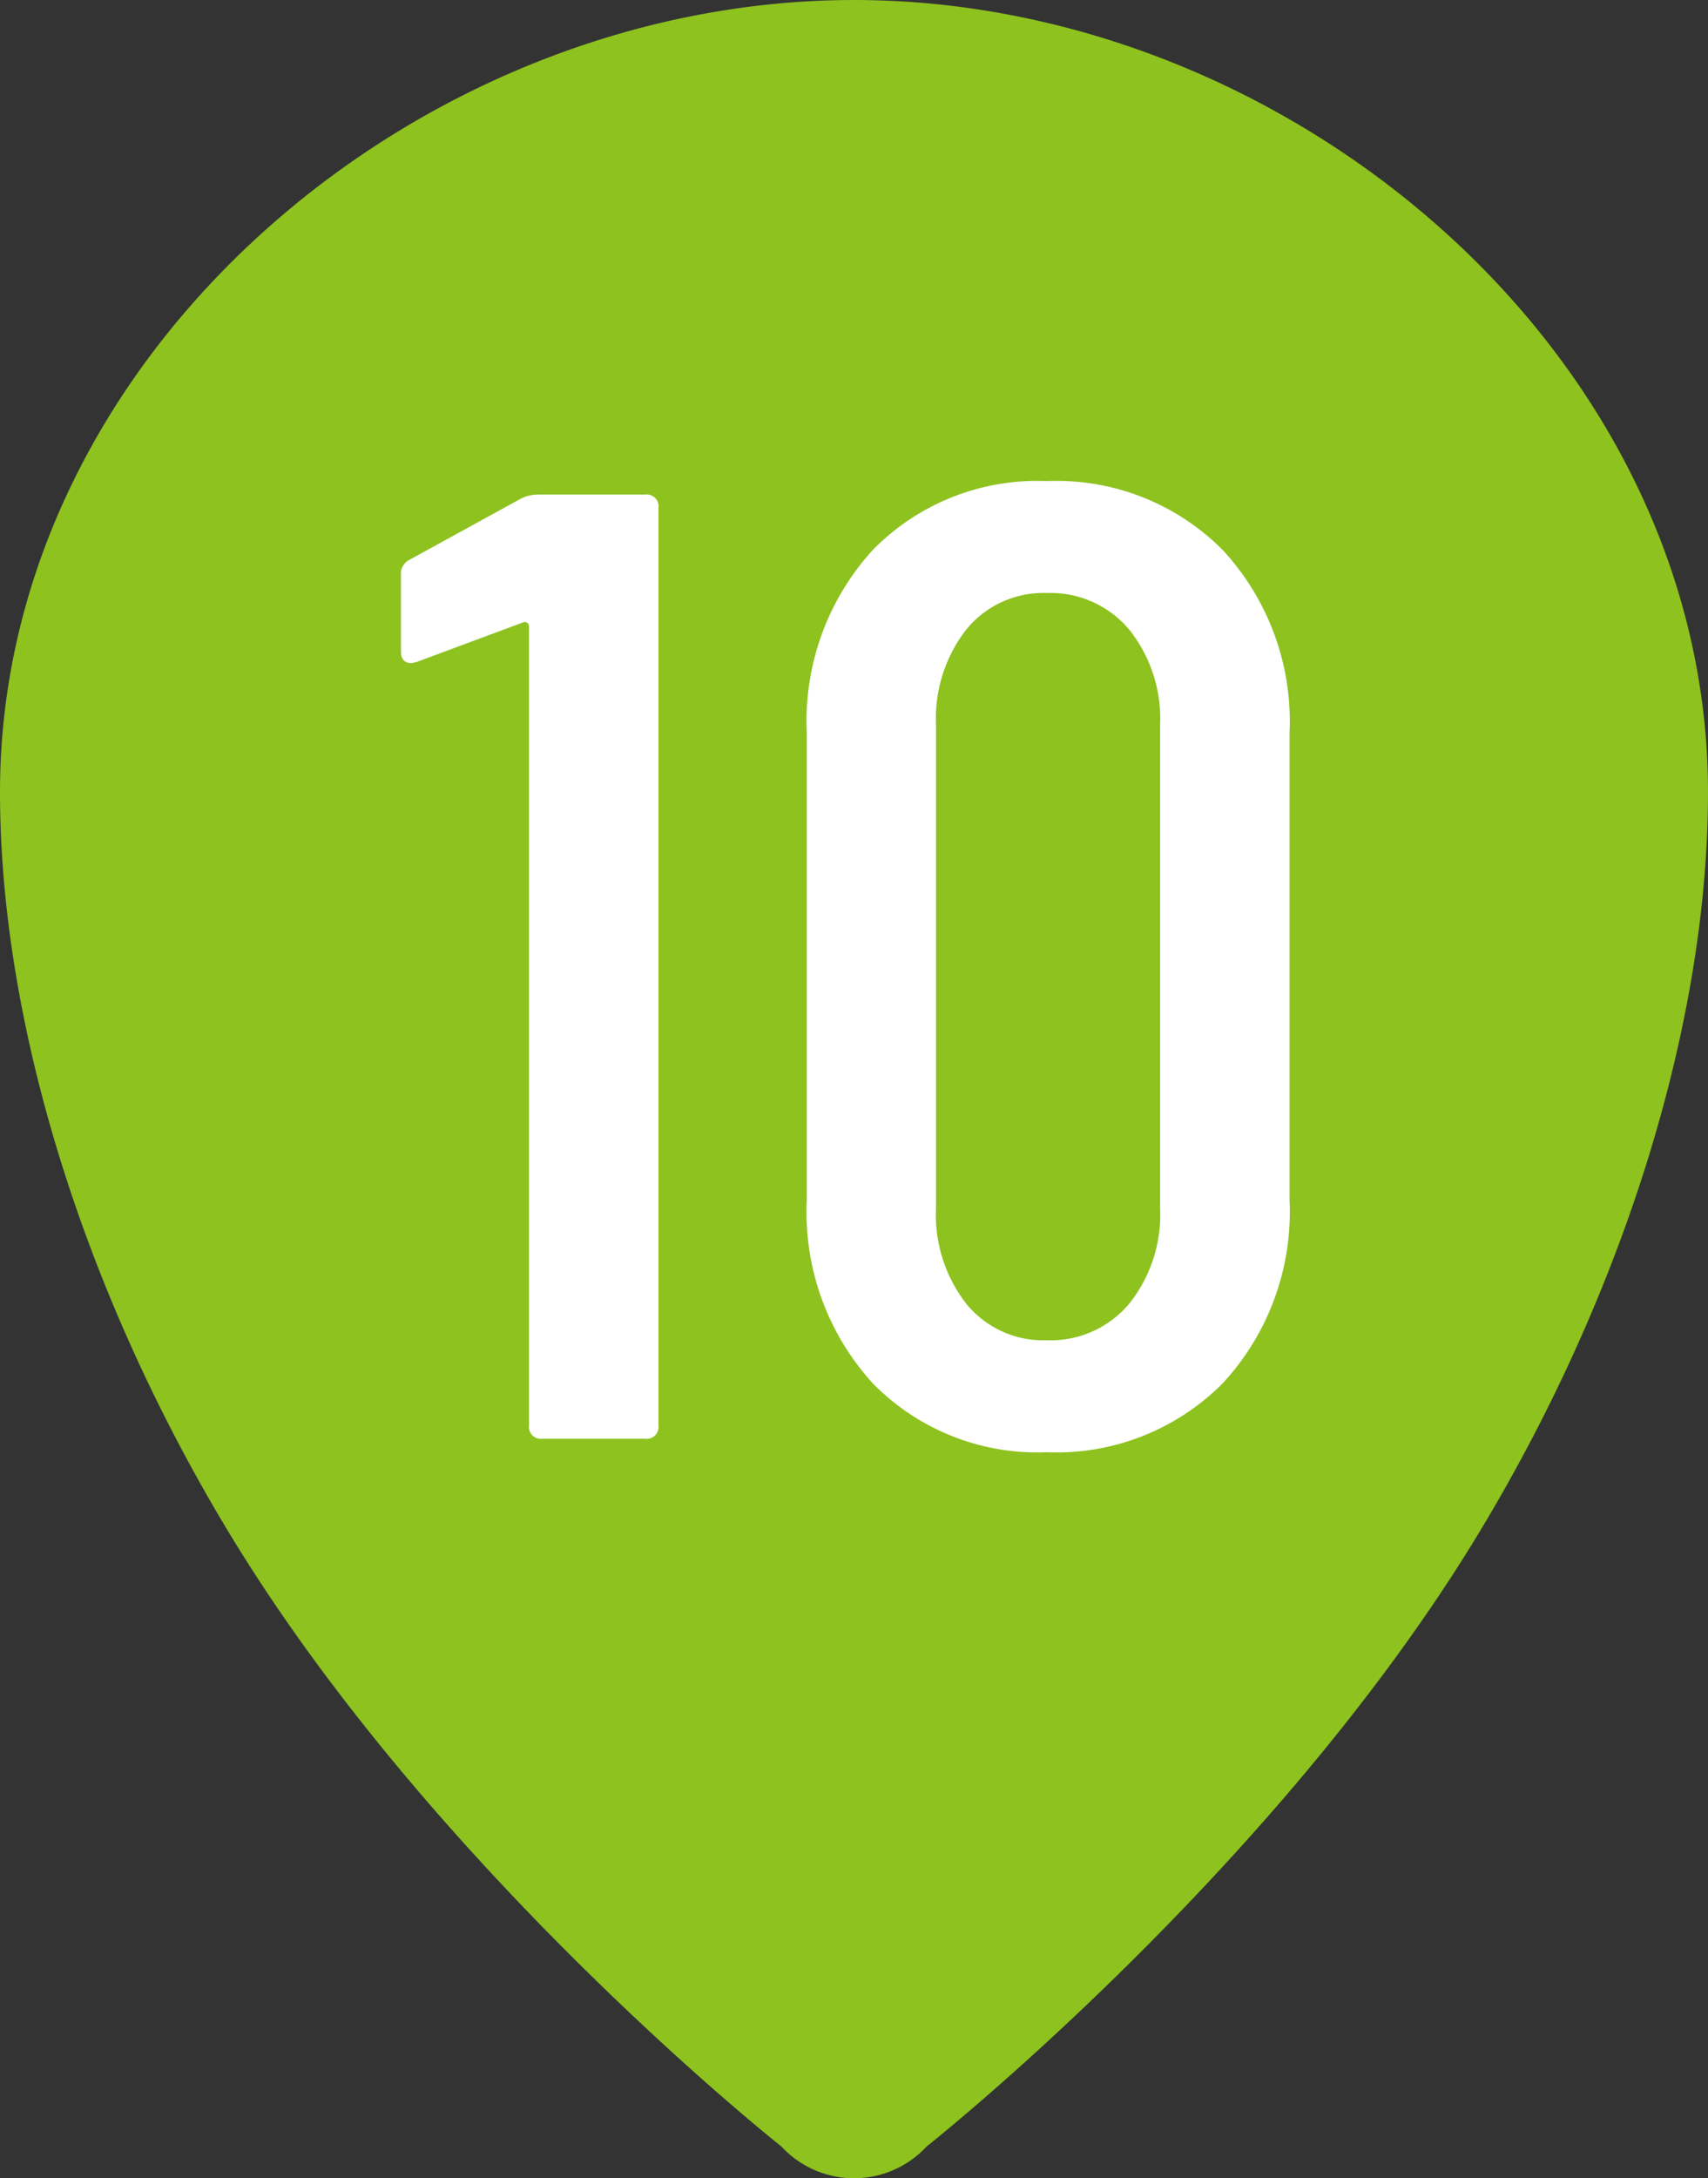
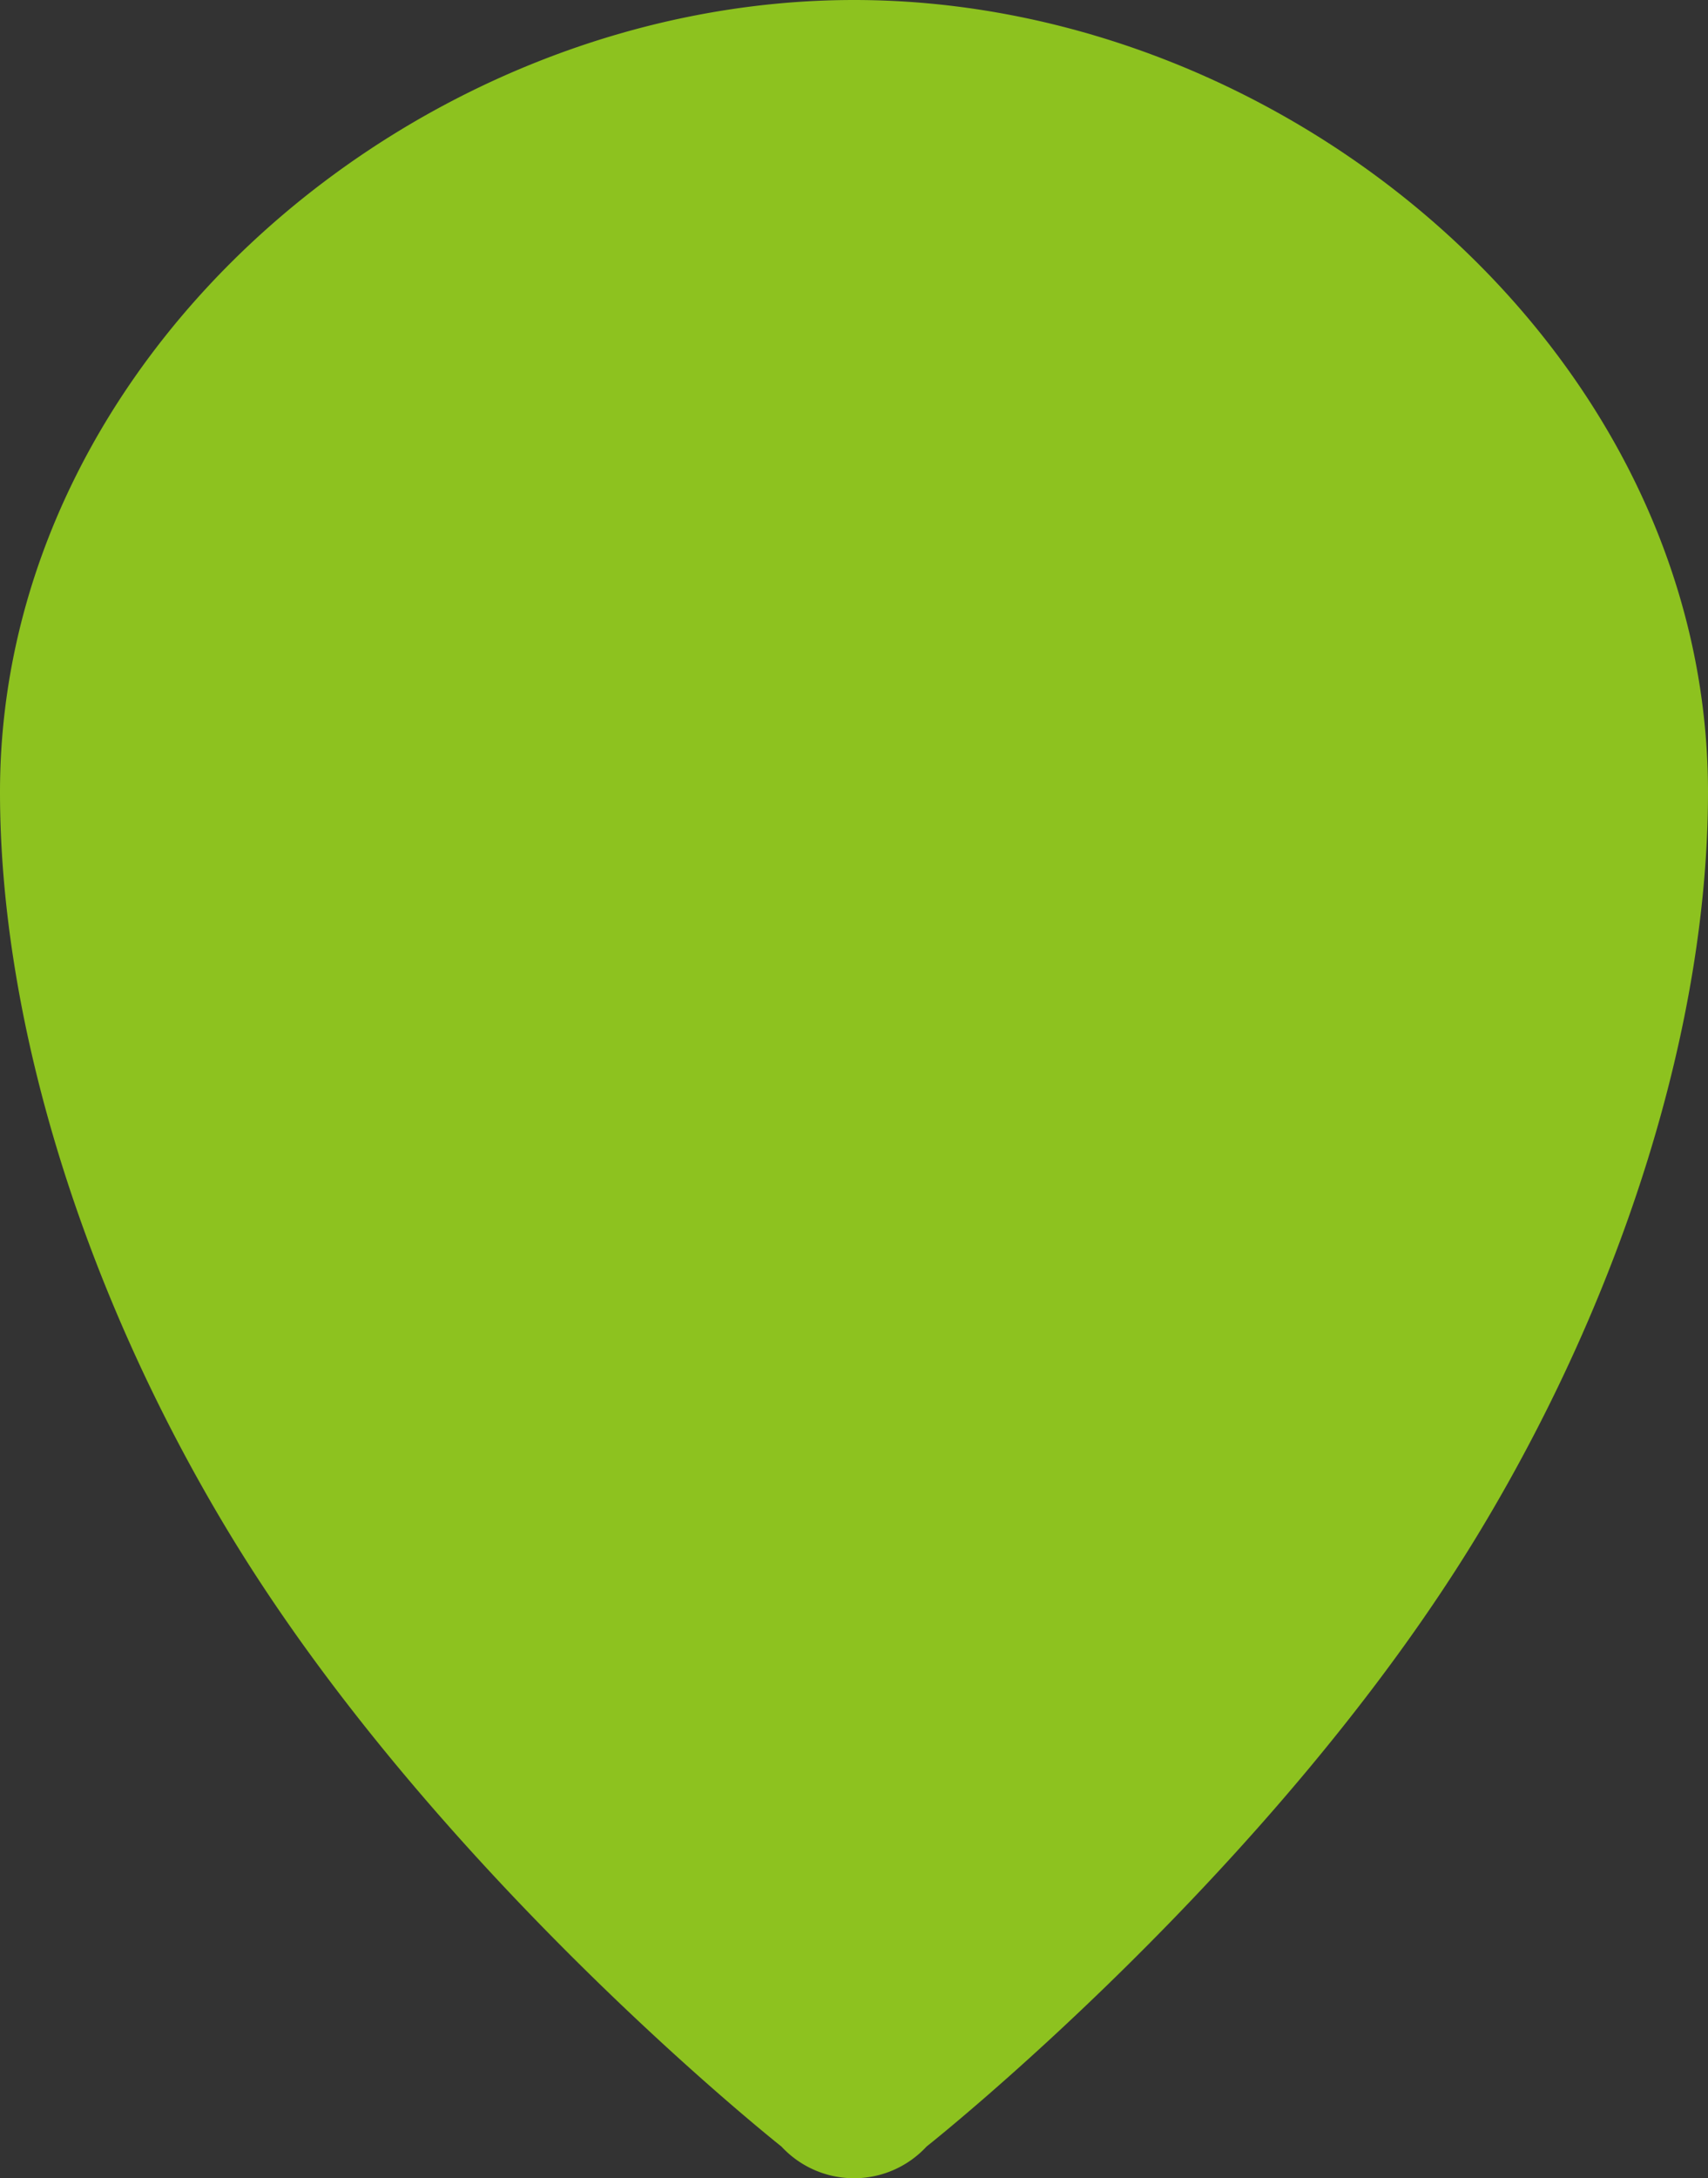
<svg xmlns="http://www.w3.org/2000/svg" width="38" height="48.446" viewBox="0 0 38 48.446">
  <rect x="0" y="0" width="38" height="48.446" fill="#333333" stroke="none" />
  <g id="Group_2225" data-name="Group 2225" transform="translate(-1010.526 -2294.54)">
    <path id="Path_1372" data-name="Path 1372" d="M1029.526,2294.54c-9.723,0-19,7.894-19,17.616,0,5.152,1.875,11.124,5.05,16.4,4.56,7.582,12.336,13.727,12.336,13.727a2.2,2.2,0,0,0,3.228,0s7.776-6.145,12.336-13.727c3.175-5.276,5.05-11.248,5.05-16.4,0-9.722-9.277-17.616-19-17.616Z" transform="translate(0)" fill="#8dc21f" fill-rule="evenodd" />
-     <path id="Path_2941" data-name="Path 2941" d="M-7.41-20.91A.86.86,0,0,1-7.02-21h2.37a.265.265,0,0,1,.3.3V-.3a.265.265,0,0,1-.3.3H-6.93a.265.265,0,0,1-.3-.3V-18.06a.1.1,0,0,0-.045-.09.1.1,0,0,0-.105,0l-2.34.87-.12.03q-.24,0-.24-.27V-19.2a.352.352,0,0,1,.21-.36ZM4.29.3A5.121,5.121,0,0,1,.42-1.23,5.642,5.642,0,0,1-1.05-5.31V-15.69A5.642,5.642,0,0,1,.42-19.77,5.121,5.121,0,0,1,4.29-21.3,5.208,5.208,0,0,1,8.2-19.77,5.608,5.608,0,0,1,9.69-15.69V-5.31A5.608,5.608,0,0,1,8.2-1.23,5.208,5.208,0,0,1,4.29.3Zm0-2.49A2.284,2.284,0,0,0,6.12-3a3.172,3.172,0,0,0,.69-2.13V-15.87A3.172,3.172,0,0,0,6.12-18a2.284,2.284,0,0,0-1.83-.81A2.208,2.208,0,0,0,2.5-18a3.218,3.218,0,0,0-.675,2.13V-5.13A3.218,3.218,0,0,0,2.5-3,2.208,2.208,0,0,0,4.29-2.19Z" transform="translate(1029.526 2326.54)" fill="#fff" />
  </g>
</svg>